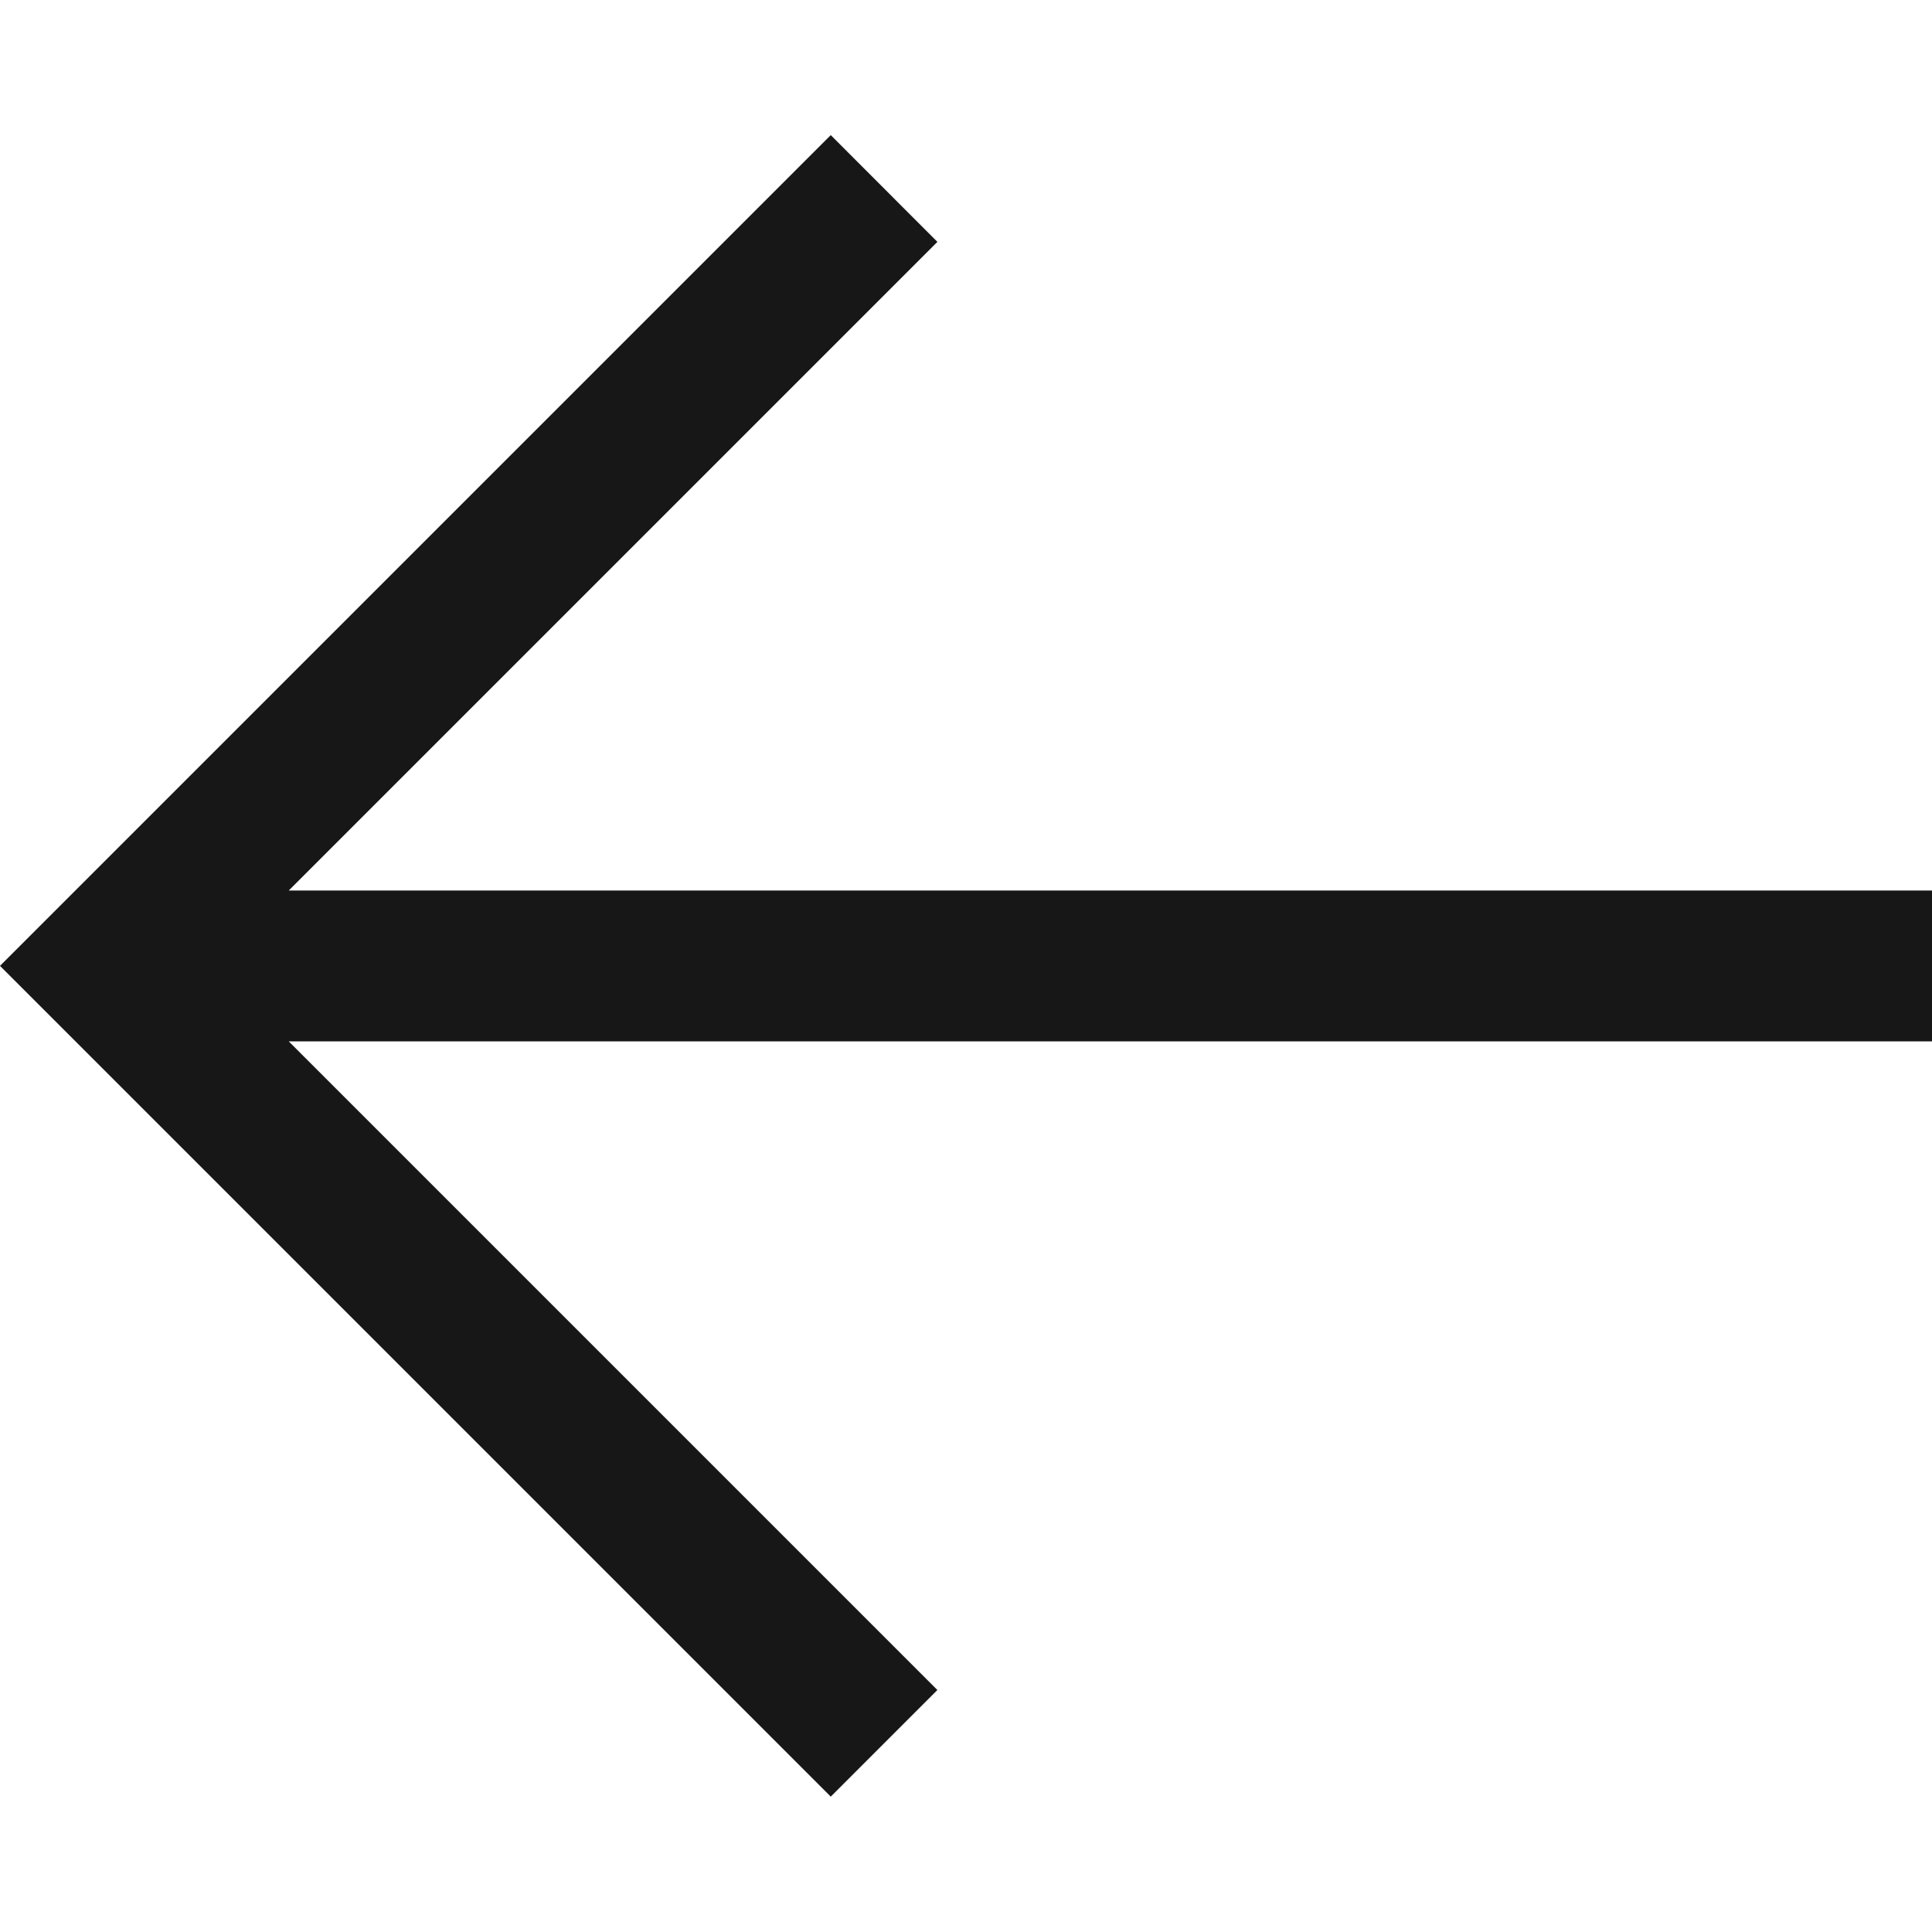
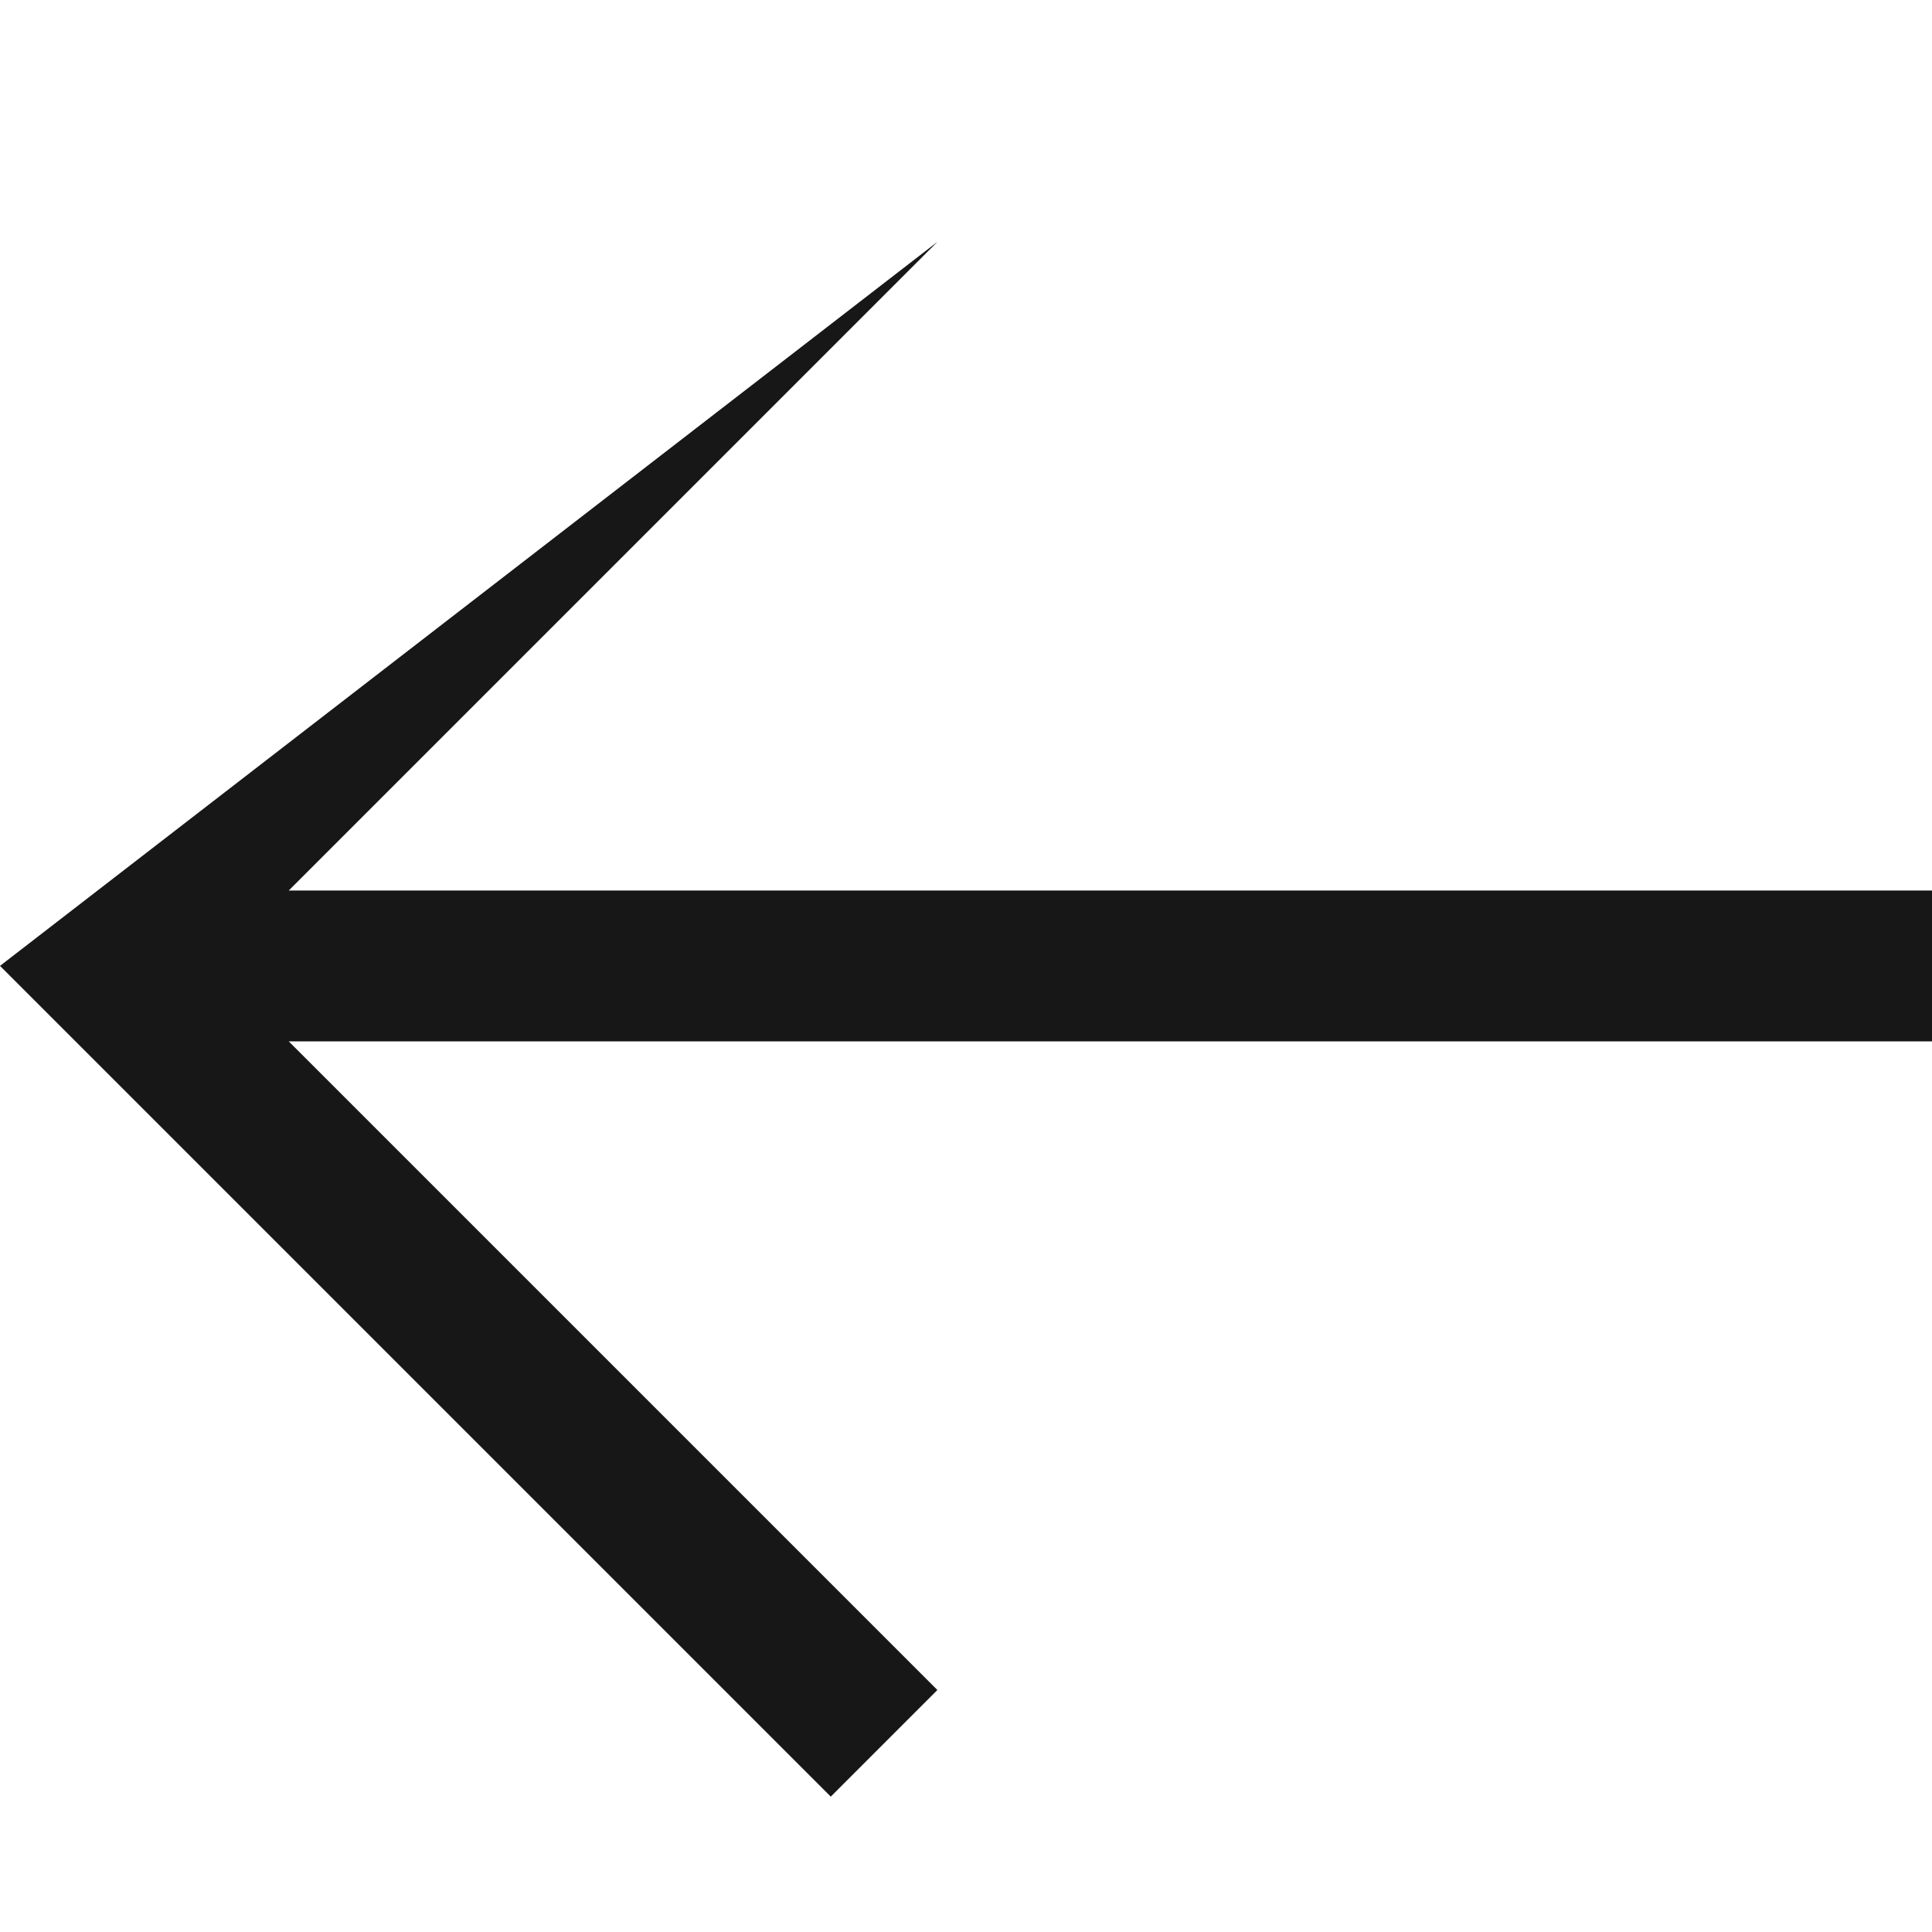
<svg xmlns="http://www.w3.org/2000/svg" width="16" height="16" viewBox="0 0 16 16" fill="none">
-   <path d="M16 7.375H2.391L7.763 2.003L6.88 1.119L0 7.999L6.88 14.879L7.763 13.996L2.391 8.624H16V7.375Z" fill="#171717" />
+   <path d="M16 7.375H2.391L7.763 2.003L0 7.999L6.88 14.879L7.763 13.996L2.391 8.624H16V7.375Z" fill="#171717" />
</svg>